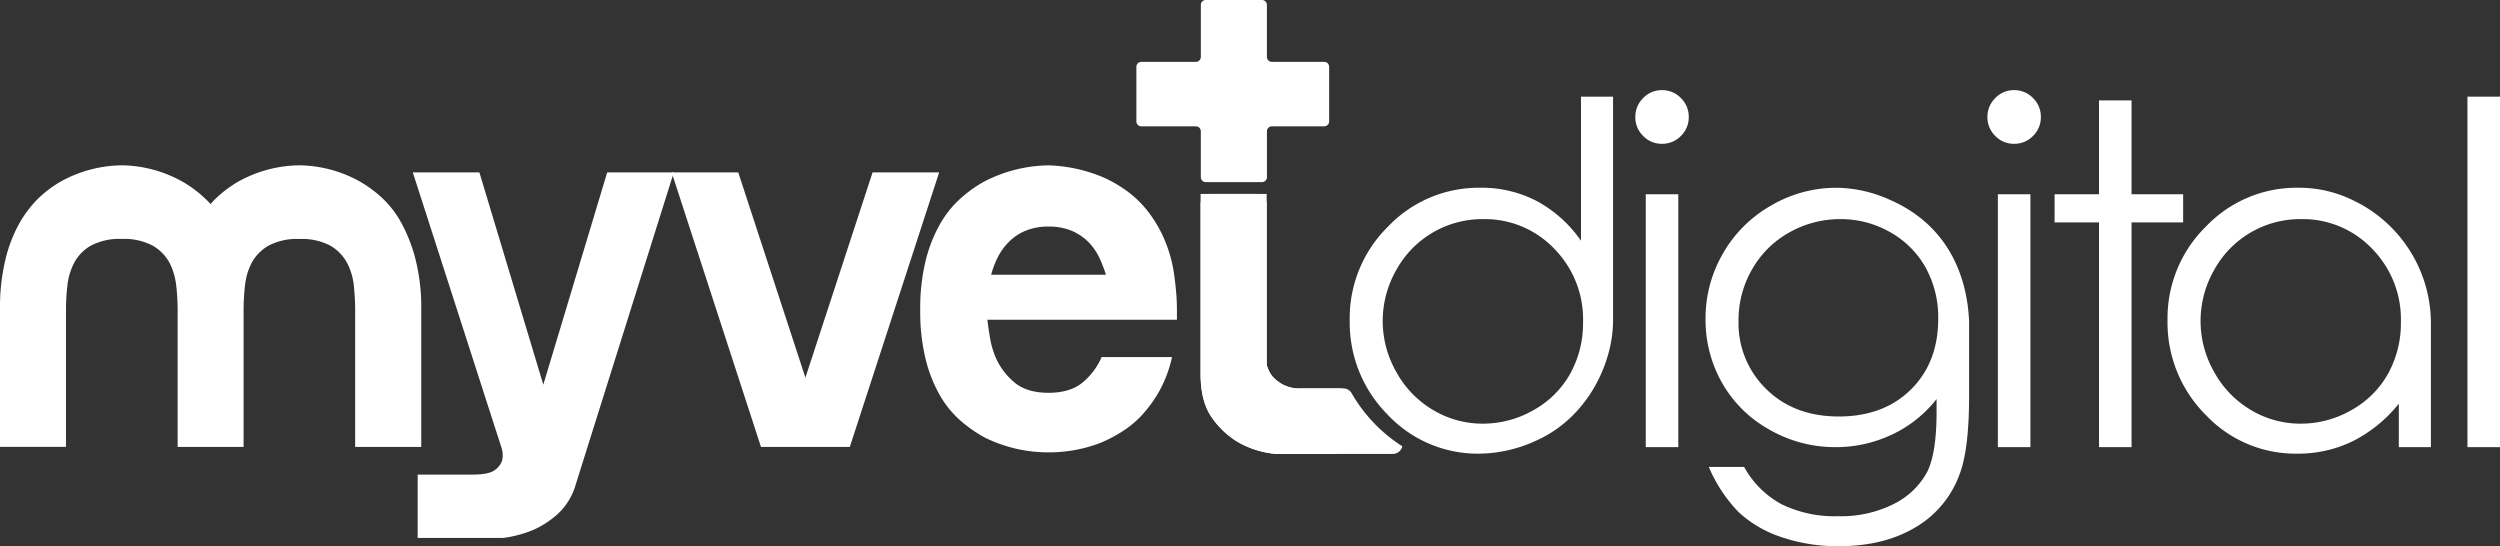
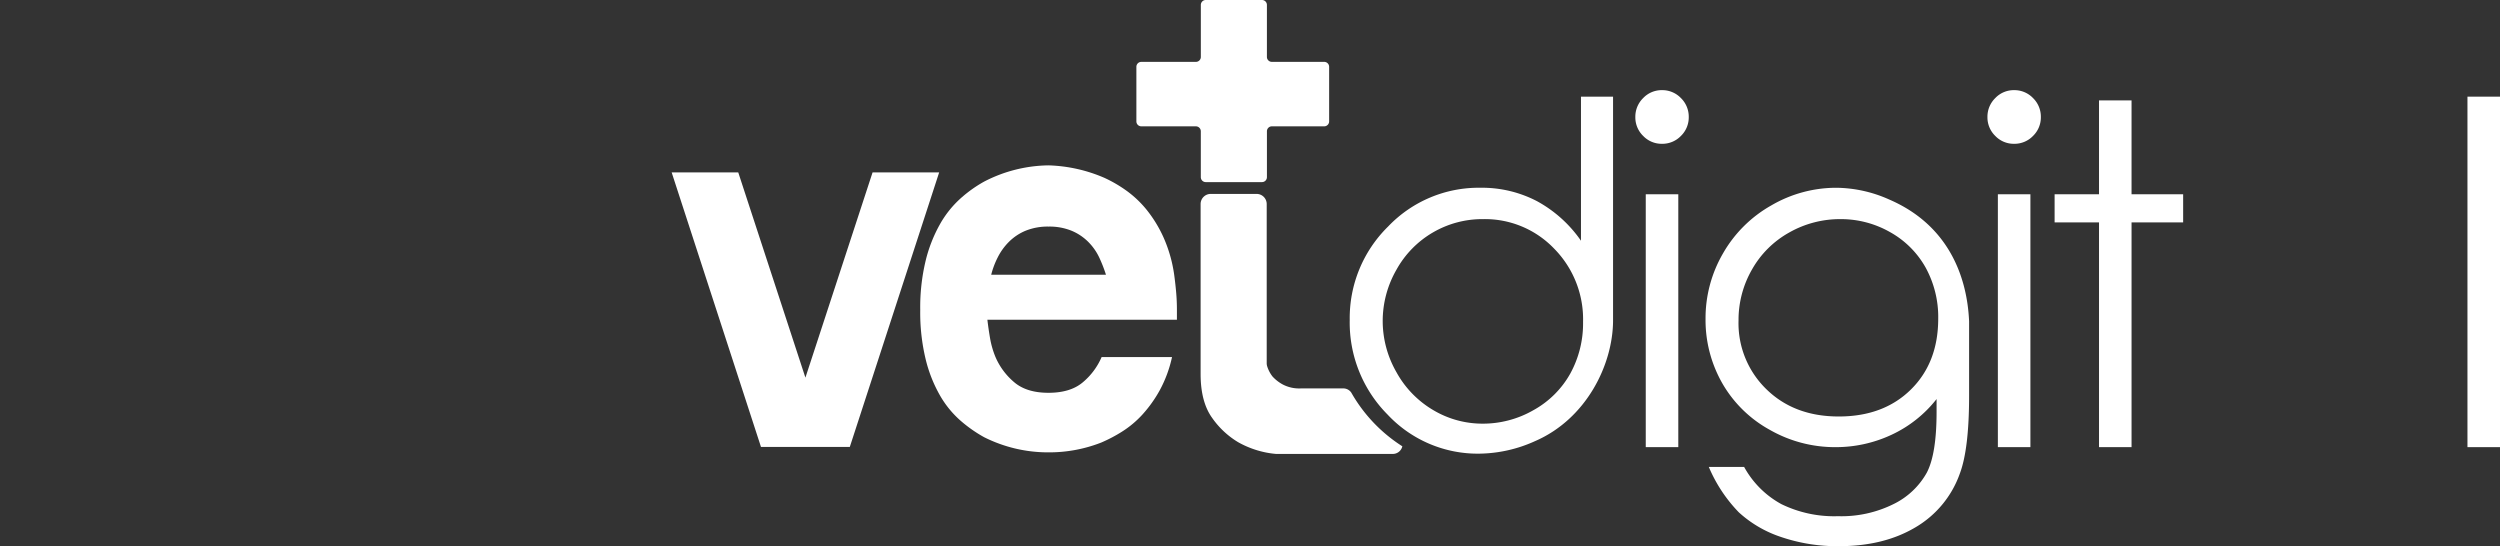
<svg xmlns="http://www.w3.org/2000/svg" width="573.299" height="125.246" viewBox="0 0 573.299 125.246">
  <rect x="0" y="0" width="573.299" height="125.246" fill="#333333" stroke="none" />
  <g id="Grupo_212" data-name="Grupo 212" transform="translate(-63.874 386.997)">
-     <path id="Trazado_613" data-name="Trazado 613" d="M371.613-297.923l-1,15.024H356.455a21.555,21.555,0,0,1-8.7-2.719,19.531,19.531,0,0,1-5.9-5.52c-1.777-2.45-2.665-5.815-2.665-10.123V-342.53h15.158v39.142a7.27,7.27,0,0,0,1.346,2.746,8.976,8.976,0,0,0,2.423,1.858,8.169,8.169,0,0,0,4.039.861Z" fill="#fff" />
    <path id="Trazado_614" data-name="Trazado 614" d="M373.736-296.985a2.223,2.223,0,0,0-1.965-.938h-9.608a8.169,8.169,0,0,1-4.039-.861,8.976,8.976,0,0,1-2.423-1.858,7.326,7.326,0,0,1-1.26-2.426,2.311,2.311,0,0,1-.086-.651v-36.49a2.321,2.321,0,0,0-2.321-2.321H341.518a2.321,2.321,0,0,0-2.321,2.321v38.948c0,4.308.888,7.673,2.665,10.123a19.531,19.531,0,0,0,5.9,5.52,21.518,21.518,0,0,0,8.552,2.7,2.794,2.794,0,0,0,.289.015H383.21a2.236,2.236,0,0,0,2.246-1.75A35.186,35.186,0,0,1,373.736-296.985Z" fill="#fff" />
    <path id="Trazado_615" data-name="Trazado 615" d="M433.779-364.833v51.267c0,10.226-6.165,22.655-17.88,27.723a31.7,31.7,0,0,1-12.77,2.878,28.319,28.319,0,0,1-21.022-8.925,29.922,29.922,0,0,1-8.713-21.718,29.41,29.41,0,0,1,8.791-21.434,28.691,28.691,0,0,1,21.157-8.9,27.285,27.285,0,0,1,12.927,3.041,29.31,29.31,0,0,1,10.155,9.111v-33.046ZM403.96-336.747a22.492,22.492,0,0,0-11.5,3.062,22.483,22.483,0,0,0-8.385,8.6,23.57,23.57,0,0,0-3.12,11.712,23.6,23.6,0,0,0,3.141,11.712,22.864,22.864,0,0,0,8.443,8.706,22.056,22.056,0,0,0,11.363,3.112,23.247,23.247,0,0,0,11.6-3.084,21.655,21.655,0,0,0,8.443-8.357,23.886,23.886,0,0,0,2.956-11.876,23.066,23.066,0,0,0-6.63-16.821A21.963,21.963,0,0,0,403.96-336.747Z" fill="#fff" />
    <path id="Trazado_616" data-name="Trazado 616" d="M444.989-366.325a5.909,5.909,0,0,1,4.349,1.812,5.977,5.977,0,0,1,1.8,4.37,5.922,5.922,0,0,1-1.8,4.321,5.9,5.9,0,0,1-4.349,1.8,5.85,5.85,0,0,1-4.3-1.8,5.922,5.922,0,0,1-1.8-4.321,5.977,5.977,0,0,1,1.8-4.37A5.857,5.857,0,0,1,444.989-366.325Zm-3.71,23.878h7.462v57.99h-7.462Z" fill="#fff" />
    <path id="Trazado_617" data-name="Trazado 617" d="M515.427-313.338v17.1q0,12.216-2.132,17.859a23.252,23.252,0,0,1-10.183,12.316q-7.25,4.307-17.426,4.314a39.864,39.864,0,0,1-13.4-2.111,26.839,26.839,0,0,1-9.679-5.664,33.843,33.843,0,0,1-6.872-10.4h8.1a21.449,21.449,0,0,0,8.535,8.528,27.554,27.554,0,0,0,12.97,2.772,26.881,26.881,0,0,0,12.891-2.843,17.475,17.475,0,0,0,7.5-7.149q2.238-4.3,2.239-13.887v-2.984a28.255,28.255,0,0,1-10.3,8.179,30.1,30.1,0,0,1-12.913,2.85,30.11,30.11,0,0,1-15.044-3.973,28.194,28.194,0,0,1-10.888-10.681,29.252,29.252,0,0,1-3.837-14.767,29.592,29.592,0,0,1,4-15,29.355,29.355,0,0,1,11.072-11.009,29.55,29.55,0,0,1,14.909-4.05,30.249,30.249,0,0,1,12.139,2.693C510.247-335.579,514.938-324.219,515.427-313.338Zm-29.471-23.409a23.552,23.552,0,0,0-11.783,3.07,22.187,22.187,0,0,0-8.527,8.471,23.2,23.2,0,0,0-3.092,11.7,21.08,21.08,0,0,0,6.4,15.777q6.4,6.246,16.58,6.24,10.277,0,16.544-6.183t6.268-16.26a23.57,23.57,0,0,0-2.885-11.7,21.048,21.048,0,0,0-8.151-8.13A22.754,22.754,0,0,0,485.956-336.747Z" fill="#fff" />
    <path id="Trazado_618" data-name="Trazado 618" d="M525.734-366.325a5.908,5.908,0,0,1,4.349,1.812,5.977,5.977,0,0,1,1.8,4.37,5.922,5.922,0,0,1-1.8,4.321,5.9,5.9,0,0,1-4.349,1.8,5.848,5.848,0,0,1-4.3-1.8,5.922,5.922,0,0,1-1.8-4.321,5.977,5.977,0,0,1,1.8-4.37A5.855,5.855,0,0,1,525.734-366.325Zm-3.71,23.878h7.462v57.99h-7.462Z" fill="#fff" />
    <path id="Trazado_619" data-name="Trazado 619" d="M545.218-363.98h7.462v21.533h11.833v6.453H552.68v51.537h-7.462v-51.537H535.035v-6.453h10.183Z" fill="#fff" />
-     <path id="Trazado_620" data-name="Trazado 620" d="M621.325-313.338v28.881H613.97v-9.963a32.006,32.006,0,0,1-10.525,8.577,28.487,28.487,0,0,1-12.764,2.878,28.312,28.312,0,0,1-21.028-8.925,29.929,29.929,0,0,1-8.72-21.718,29.417,29.417,0,0,1,8.8-21.434,28.7,28.7,0,0,1,21.164-8.9,28.12,28.12,0,0,1,12.919,3.041A31.269,31.269,0,0,1,621.325-313.338Zm-29.819-23.409a22.489,22.489,0,0,0-11.5,3.062,22.485,22.485,0,0,0-8.386,8.6,23.562,23.562,0,0,0-3.112,11.712,23.584,23.584,0,0,0,3.134,11.712,22.862,22.862,0,0,0,8.442,8.706,22.059,22.059,0,0,0,11.364,3.112,23.247,23.247,0,0,0,11.605-3.084,21.655,21.655,0,0,0,8.443-8.357,23.882,23.882,0,0,0,2.949-11.876,23.06,23.06,0,0,0-6.623-16.821A21.965,21.965,0,0,0,591.506-336.747Z" fill="#fff" />
-     <path id="Trazado_621" data-name="Trazado 621" d="M629.711-364.833h7.462v80.376h-7.462Z" fill="#fff" />
+     <path id="Trazado_621" data-name="Trazado 621" d="M629.711-364.833h7.462v80.376h-7.462" fill="#fff" />
    <path id="Trazado_622" data-name="Trazado 622" d="M368.671-371.675v12.516a1.133,1.133,0,0,1-1.133,1.133h-12a1.133,1.133,0,0,0-1.133,1.133v10.523a1.132,1.132,0,0,1-1.132,1.133H340.376a1.132,1.132,0,0,1-1.132-1.133v-10.523a1.133,1.133,0,0,0-1.133-1.133H325.6a1.132,1.132,0,0,1-1.132-1.133v-12.516a1.132,1.132,0,0,1,1.132-1.133h12.516a1.132,1.132,0,0,0,1.133-1.132v-11.924A1.133,1.133,0,0,1,340.376-387h12.893a1.133,1.133,0,0,1,1.132,1.133v11.924a1.133,1.133,0,0,0,1.133,1.132h12A1.133,1.133,0,0,1,368.671-371.675Z" fill="#fff" />
-     <path id="Trazado_623" data-name="Trazado 623" d="M160.476-315.906v31.393H145.318v-31.393c0-1.831-.108-3.689-.3-5.6a14.539,14.539,0,0,0-1.561-5.223,10.249,10.249,0,0,0-3.769-3.9,13.929,13.929,0,0,0-7.162-1.561,13.823,13.823,0,0,0-7.135,1.561,10.138,10.138,0,0,0-3.8,3.9,14.552,14.552,0,0,0-1.535,5.223,50,50,0,0,0-.323,5.6v31.393H104.609v-31.393a49.762,49.762,0,0,0-.323-5.6,15.092,15.092,0,0,0-1.535-5.223,10.131,10.131,0,0,0-3.8-3.9A13.886,13.886,0,0,0,91.82-332.2a13.925,13.925,0,0,0-7.161,1.561,9.877,9.877,0,0,0-3.77,3.9,14.579,14.579,0,0,0-1.561,5.223,49.765,49.765,0,0,0-.324,5.6v31.393H63.874v-31.393a47.023,47.023,0,0,1,1.184-11.308,32.75,32.75,0,0,1,3.15-8.374,26.044,26.044,0,0,1,4.47-5.923,26.8,26.8,0,0,1,5.088-3.823,29.475,29.475,0,0,1,14.054-3.742,29.166,29.166,0,0,1,13.893,3.742,27.079,27.079,0,0,1,5.142,3.823,15.043,15.043,0,0,1,1.293,1.319c.4-.457.835-.915,1.265-1.319a26.834,26.834,0,0,1,5.089-3.823,29.364,29.364,0,0,1,14.027-3.742,29.2,29.2,0,0,1,13.92,3.742,27.957,27.957,0,0,1,5.142,3.823,22.671,22.671,0,0,1,4.469,5.923,35.961,35.961,0,0,1,3.177,8.374A45.516,45.516,0,0,1,160.476-315.906Z" fill="#fff" />
-     <path id="Trazado_624" data-name="Trazado 624" d="M195.915-275.934a14.678,14.678,0,0,1-4.1,6.765,21.224,21.224,0,0,1-5.585,3.665,26.975,26.975,0,0,1-6.957,1.862h-19.62v-14.527h12.668q3.6,0,4.964-.994a4.4,4.4,0,0,0,1.741-2.235,5.623,5.623,0,0,0-.247-3.228l-20.24-62.832h15.27l14.656,48.676,14.65-48.676H218.39Z" fill="#fff" />
    <path id="Trazado_625" data-name="Trazado 625" d="M248.563-284.5h-10.18L217.9-347.458h15.27l15.4,47.061,15.4-47.061h15.271L258.749-284.5Z" fill="#fff" />
    <path id="Trazado_626" data-name="Trazado 626" d="M333.138-323.989c.168,1.241.316,2.527.436,3.849s.19,2.732.19,4.223v2.235H290.3c.163,1.409.373,2.837.62,4.283a20.229,20.229,0,0,0,1.241,4.283,15.578,15.578,0,0,0,4.223,5.713q2.856,2.486,7.946,2.482t7.945-2.482a15.567,15.567,0,0,0,4.223-5.713h16.144a28.592,28.592,0,0,1-2.793,7.575,29.346,29.346,0,0,1-3.975,5.587,22.756,22.756,0,0,1-4.654,3.912,33.877,33.877,0,0,1-4.843,2.545,32.765,32.765,0,0,1-12.047,2.235,32.669,32.669,0,0,1-14.777-3.476,31.261,31.261,0,0,1-5.4-3.786,22.751,22.751,0,0,1-4.717-5.776,31.88,31.88,0,0,1-3.292-8.319,45.634,45.634,0,0,1-1.241-11.3,45.658,45.658,0,0,1,1.241-11.3,33,33,0,0,1,3.292-8.382,23.478,23.478,0,0,1,4.717-5.9,29.627,29.627,0,0,1,5.4-3.85,32.854,32.854,0,0,1,14.777-3.725,34.8,34.8,0,0,1,12.789,2.855,30.572,30.572,0,0,1,5.032,2.919,24.2,24.2,0,0,1,4.717,4.469,29.414,29.414,0,0,1,3.849,6.334A31.977,31.977,0,0,1,333.138-323.989Zm-15.644,0a32.059,32.059,0,0,0-1.551-3.973,12.77,12.77,0,0,0-2.546-3.6,11.829,11.829,0,0,0-3.849-2.545,13.48,13.48,0,0,0-5.216-.931,13.5,13.5,0,0,0-5.217.931,11.829,11.829,0,0,0-3.849,2.545,13.753,13.753,0,0,0-2.6,3.6,19.127,19.127,0,0,0-1.493,3.973Z" fill="#fff" />
  </g>
</svg>